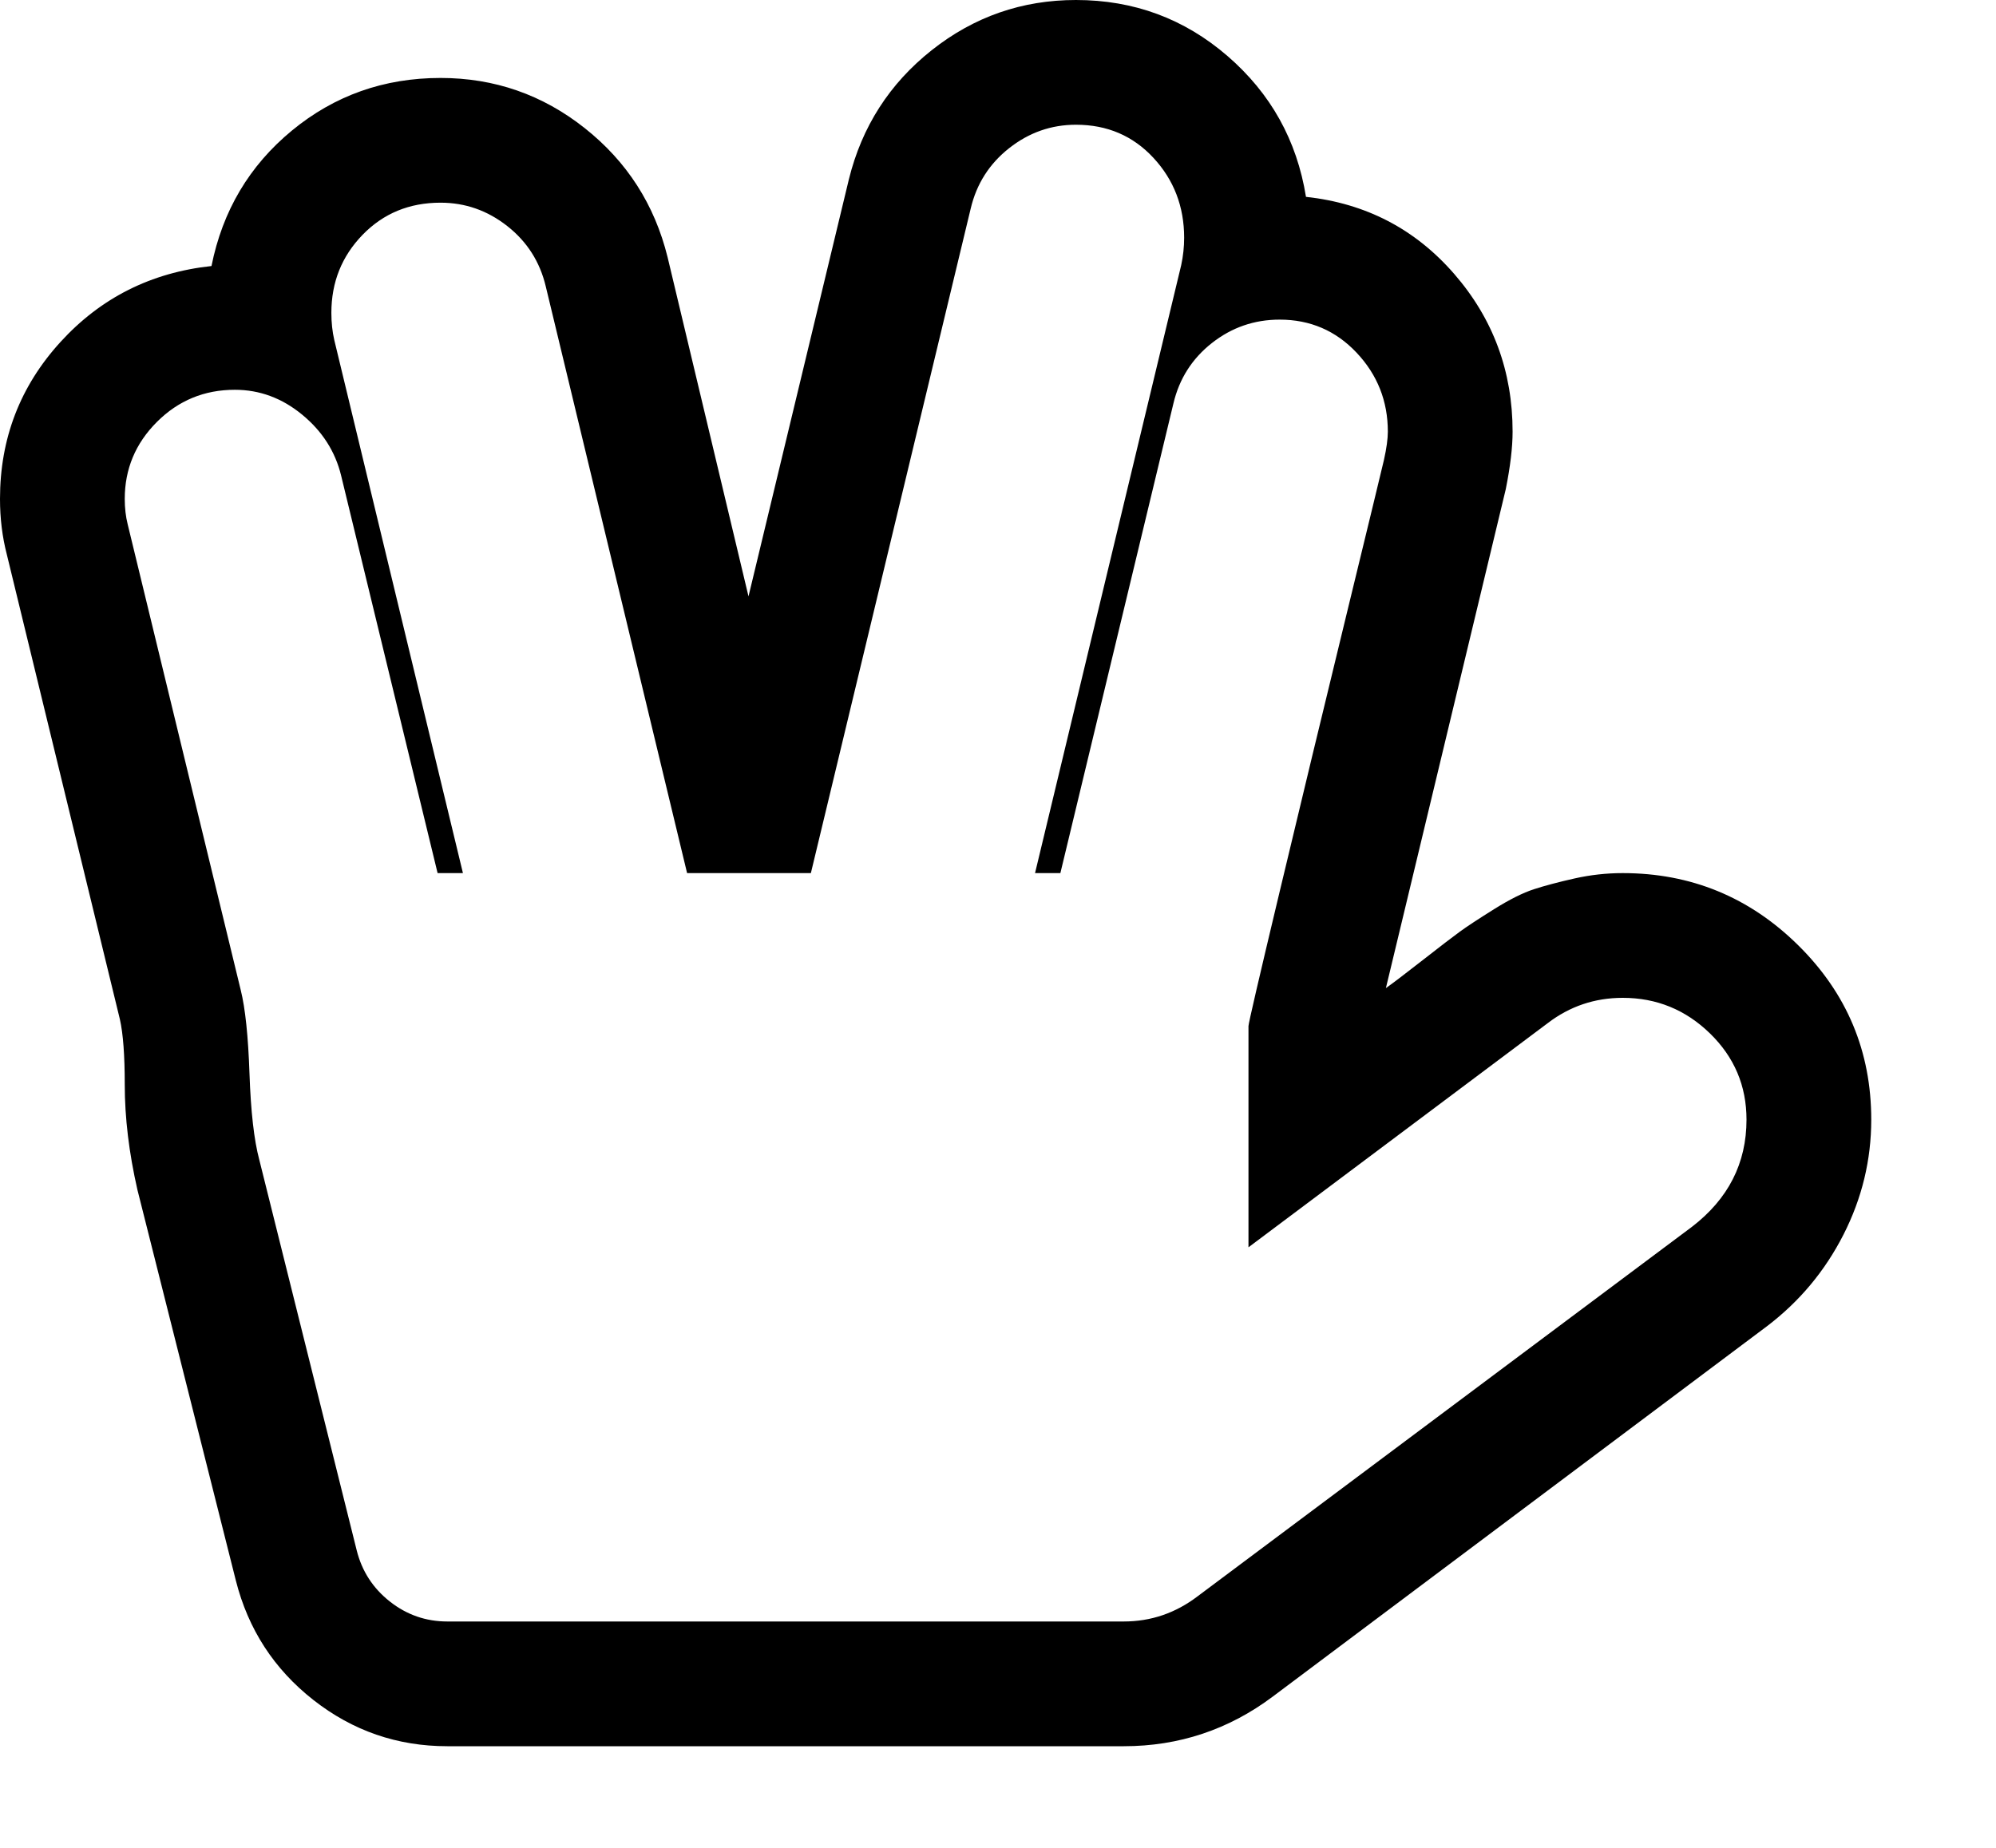
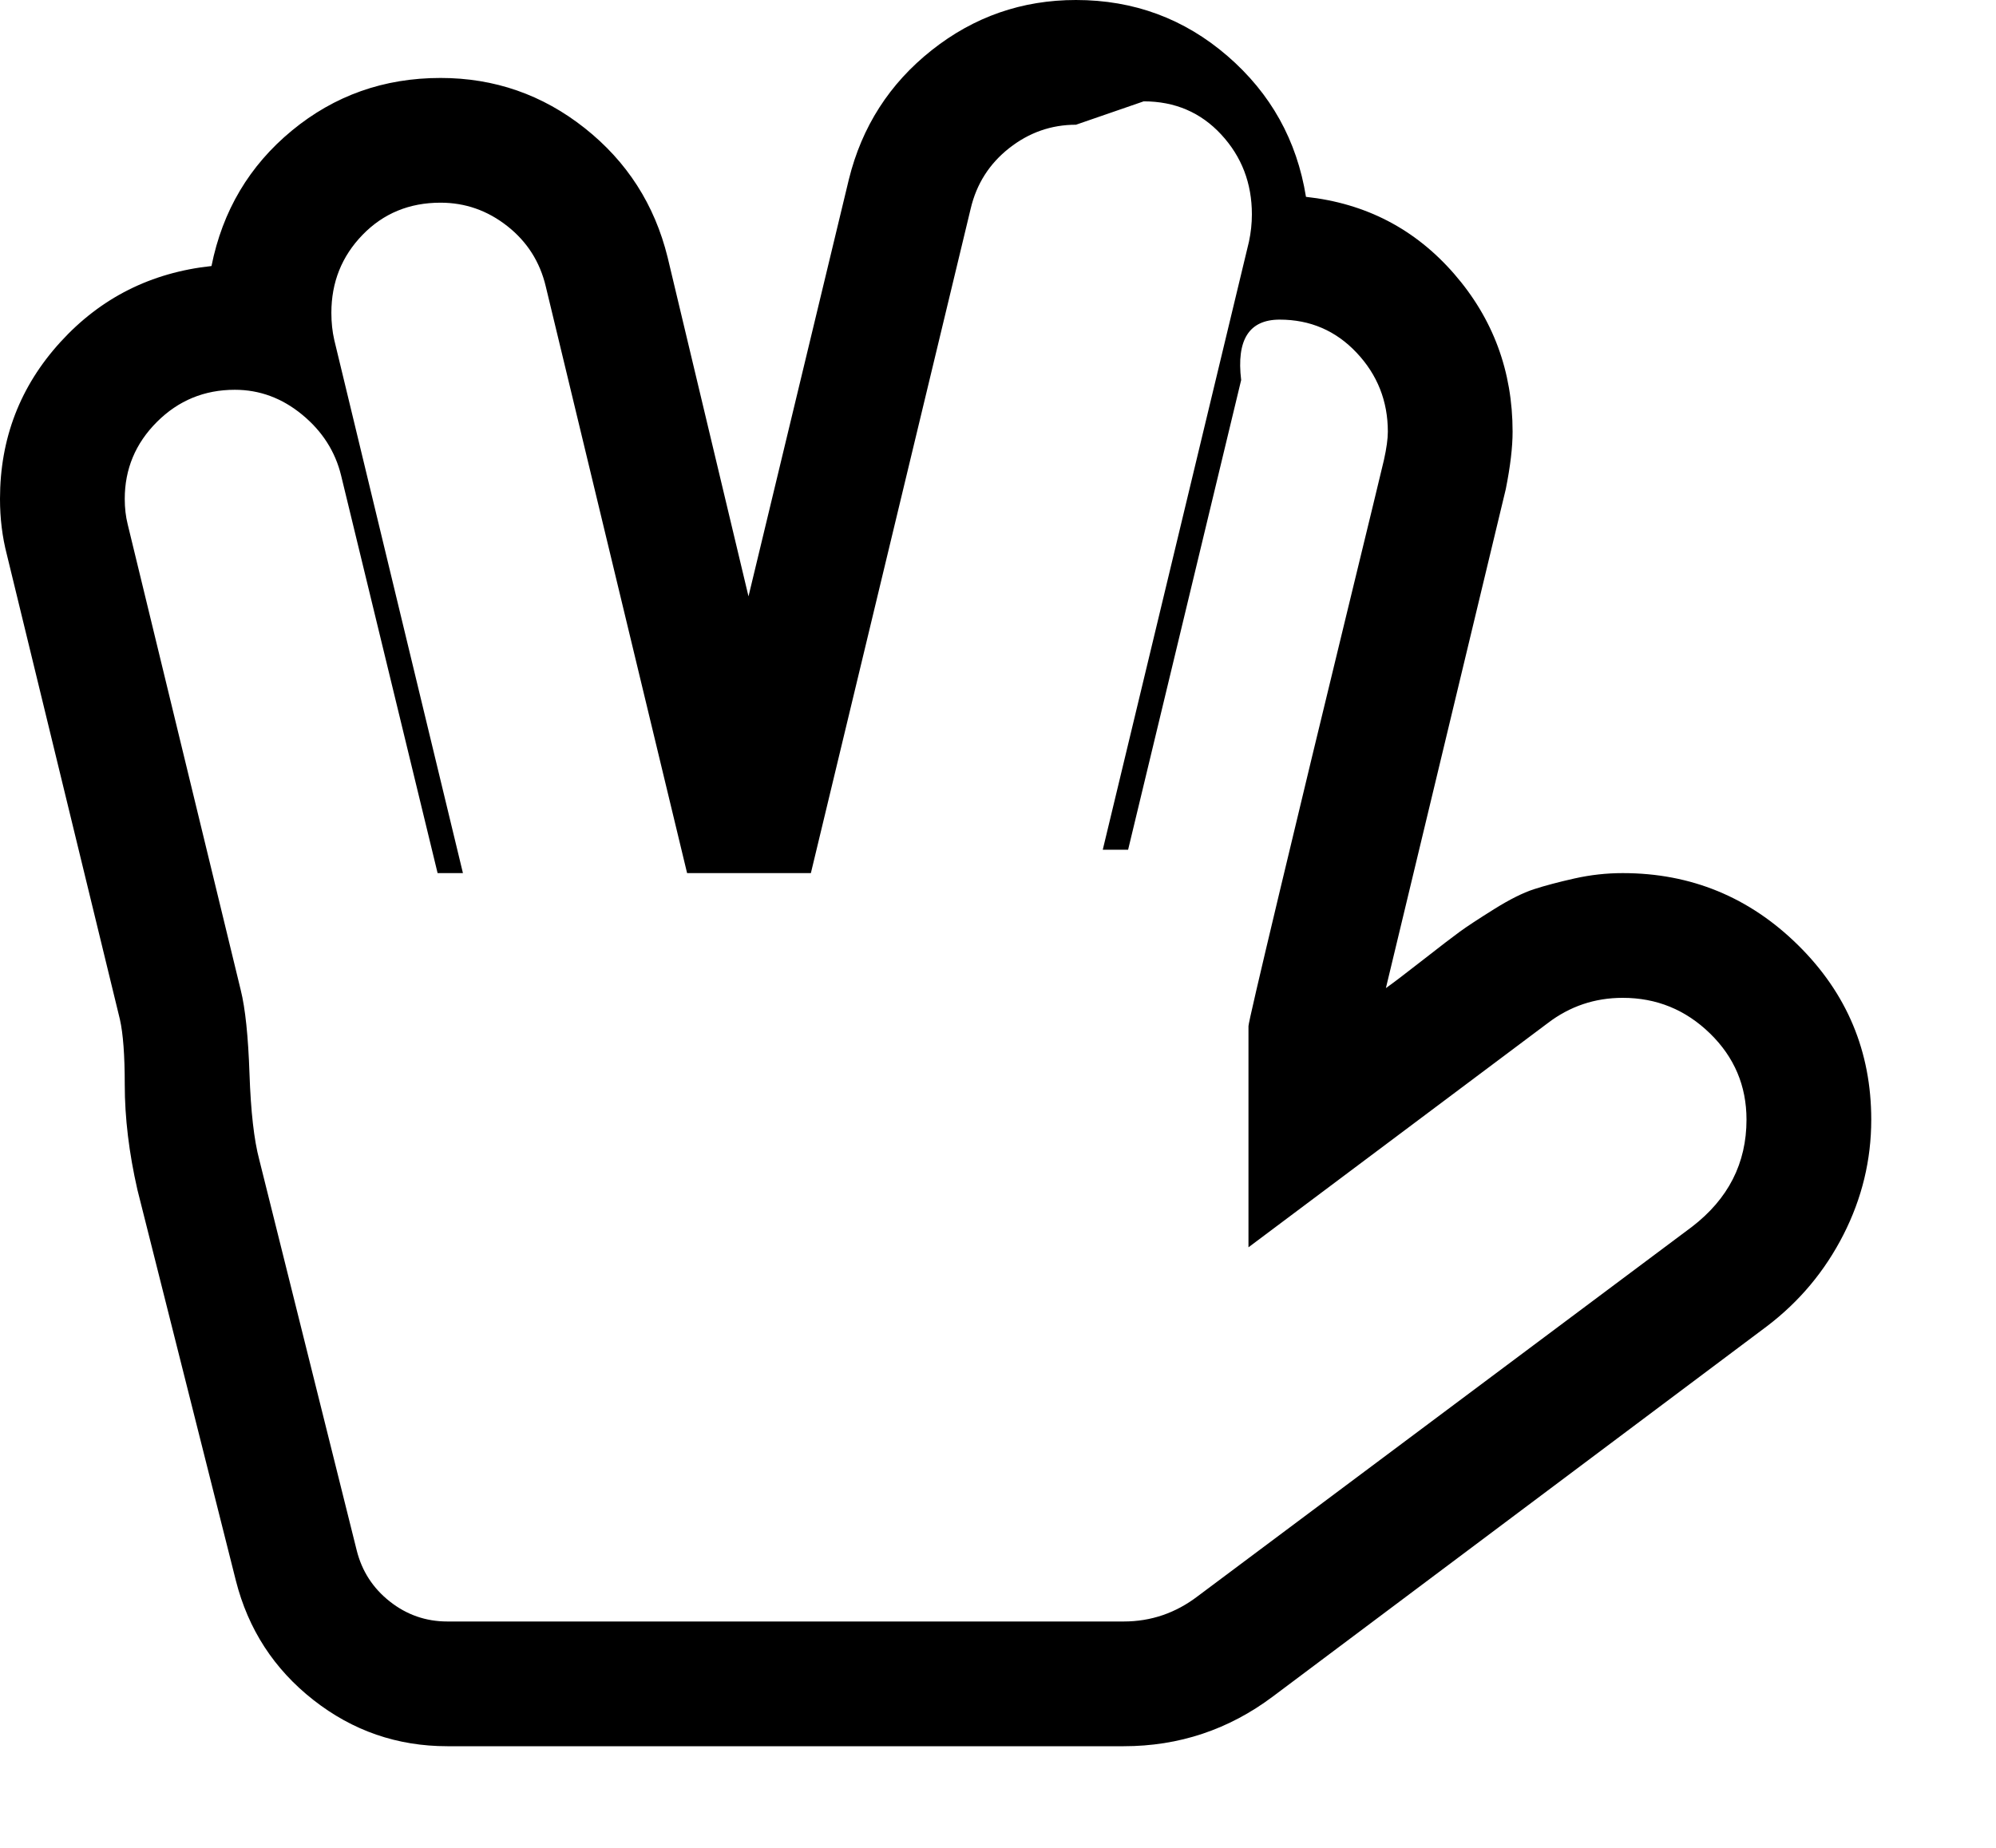
<svg xmlns="http://www.w3.org/2000/svg" version="1.1" id="hand-spock-o" viewBox="0 0 2048 1896.083">
-   <path d="M459 1792q-77 0-137.5-47.5T242 1622l-101-401q-13-57-13-108 0-45-5-67L7 569q-7-27-7-57 0-93 62-161t155-78q17-85 82.5-139T452 80q83 0 148 51.5T685 264l83 348 103-428q20-81 85-132.5T1104 0q89 0 155.5 57.5T1340 202q92 10 152 79t60 162q0 24-7 59l-123 512q10-7 37.5-28.5T1498 956t35-23 41-20.5 41.5-11 49.5-5.5q105 0 180 74t75 179q0 62-28.5 118t-78.5 94l-507 380q-68 51-153 51H459zm645-1664q-38 0-68.5 24T996 214L832 896H705L560 294q-9-38-39.5-62T452 208q-48 0-80 33t-32 80q0 15 3 28l132 547h-26l-99-408q-9-37-40-62.5T241 400q-47 0-80 33t-33 79q0 14 3 26l116 478q7 28 9 86t10 88l100 401q8 32 34 52.5t59 20.5h694q42 0 76-26l507-379q56-43 56-110 0-52-37.5-88.5T1665 1024q-43 0-77 26l-307 230v-227q0-4 32-138t68-282 39-161q4-18 4-29 0-47-32-81t-79-34q-39 0-69.5 24t-39.5 62l-116 482h-26l150-624q3-14 3-28 0-48-31.5-82t-79.5-34z" />
+   <path d="M459 1792q-77 0-137.5-47.5T242 1622l-101-401q-13-57-13-108 0-45-5-67L7 569q-7-27-7-57 0-93 62-161t155-78q17-85 82.5-139T452 80q83 0 148 51.5T685 264l83 348 103-428q20-81 85-132.5T1104 0q89 0 155.5 57.5T1340 202q92 10 152 79t60 162q0 24-7 59l-123 512q10-7 37.5-28.5T1498 956t35-23 41-20.5 41.5-11 49.5-5.5q105 0 180 74t75 179q0 62-28.5 118t-78.5 94l-507 380q-68 51-153 51H459zm645-1664q-38 0-68.5 24T996 214L832 896H705L560 294q-9-38-39.5-62T452 208q-48 0-80 33t-32 80q0 15 3 28l132 547h-26l-99-408q-9-37-40-62.5T241 400q-47 0-80 33t-33 79q0 14 3 26l116 478q7 28 9 86t10 88l100 401q8 32 34 52.5t59 20.5h694q42 0 76-26l507-379q56-43 56-110 0-52-37.5-88.5T1665 1024q-43 0-77 26l-307 230v-227q0-4 32-138t68-282 39-161q4-18 4-29 0-47-32-81t-79-34t-39.5 62l-116 482h-26l150-624q3-14 3-28 0-48-31.5-82t-79.5-34z" />
</svg>